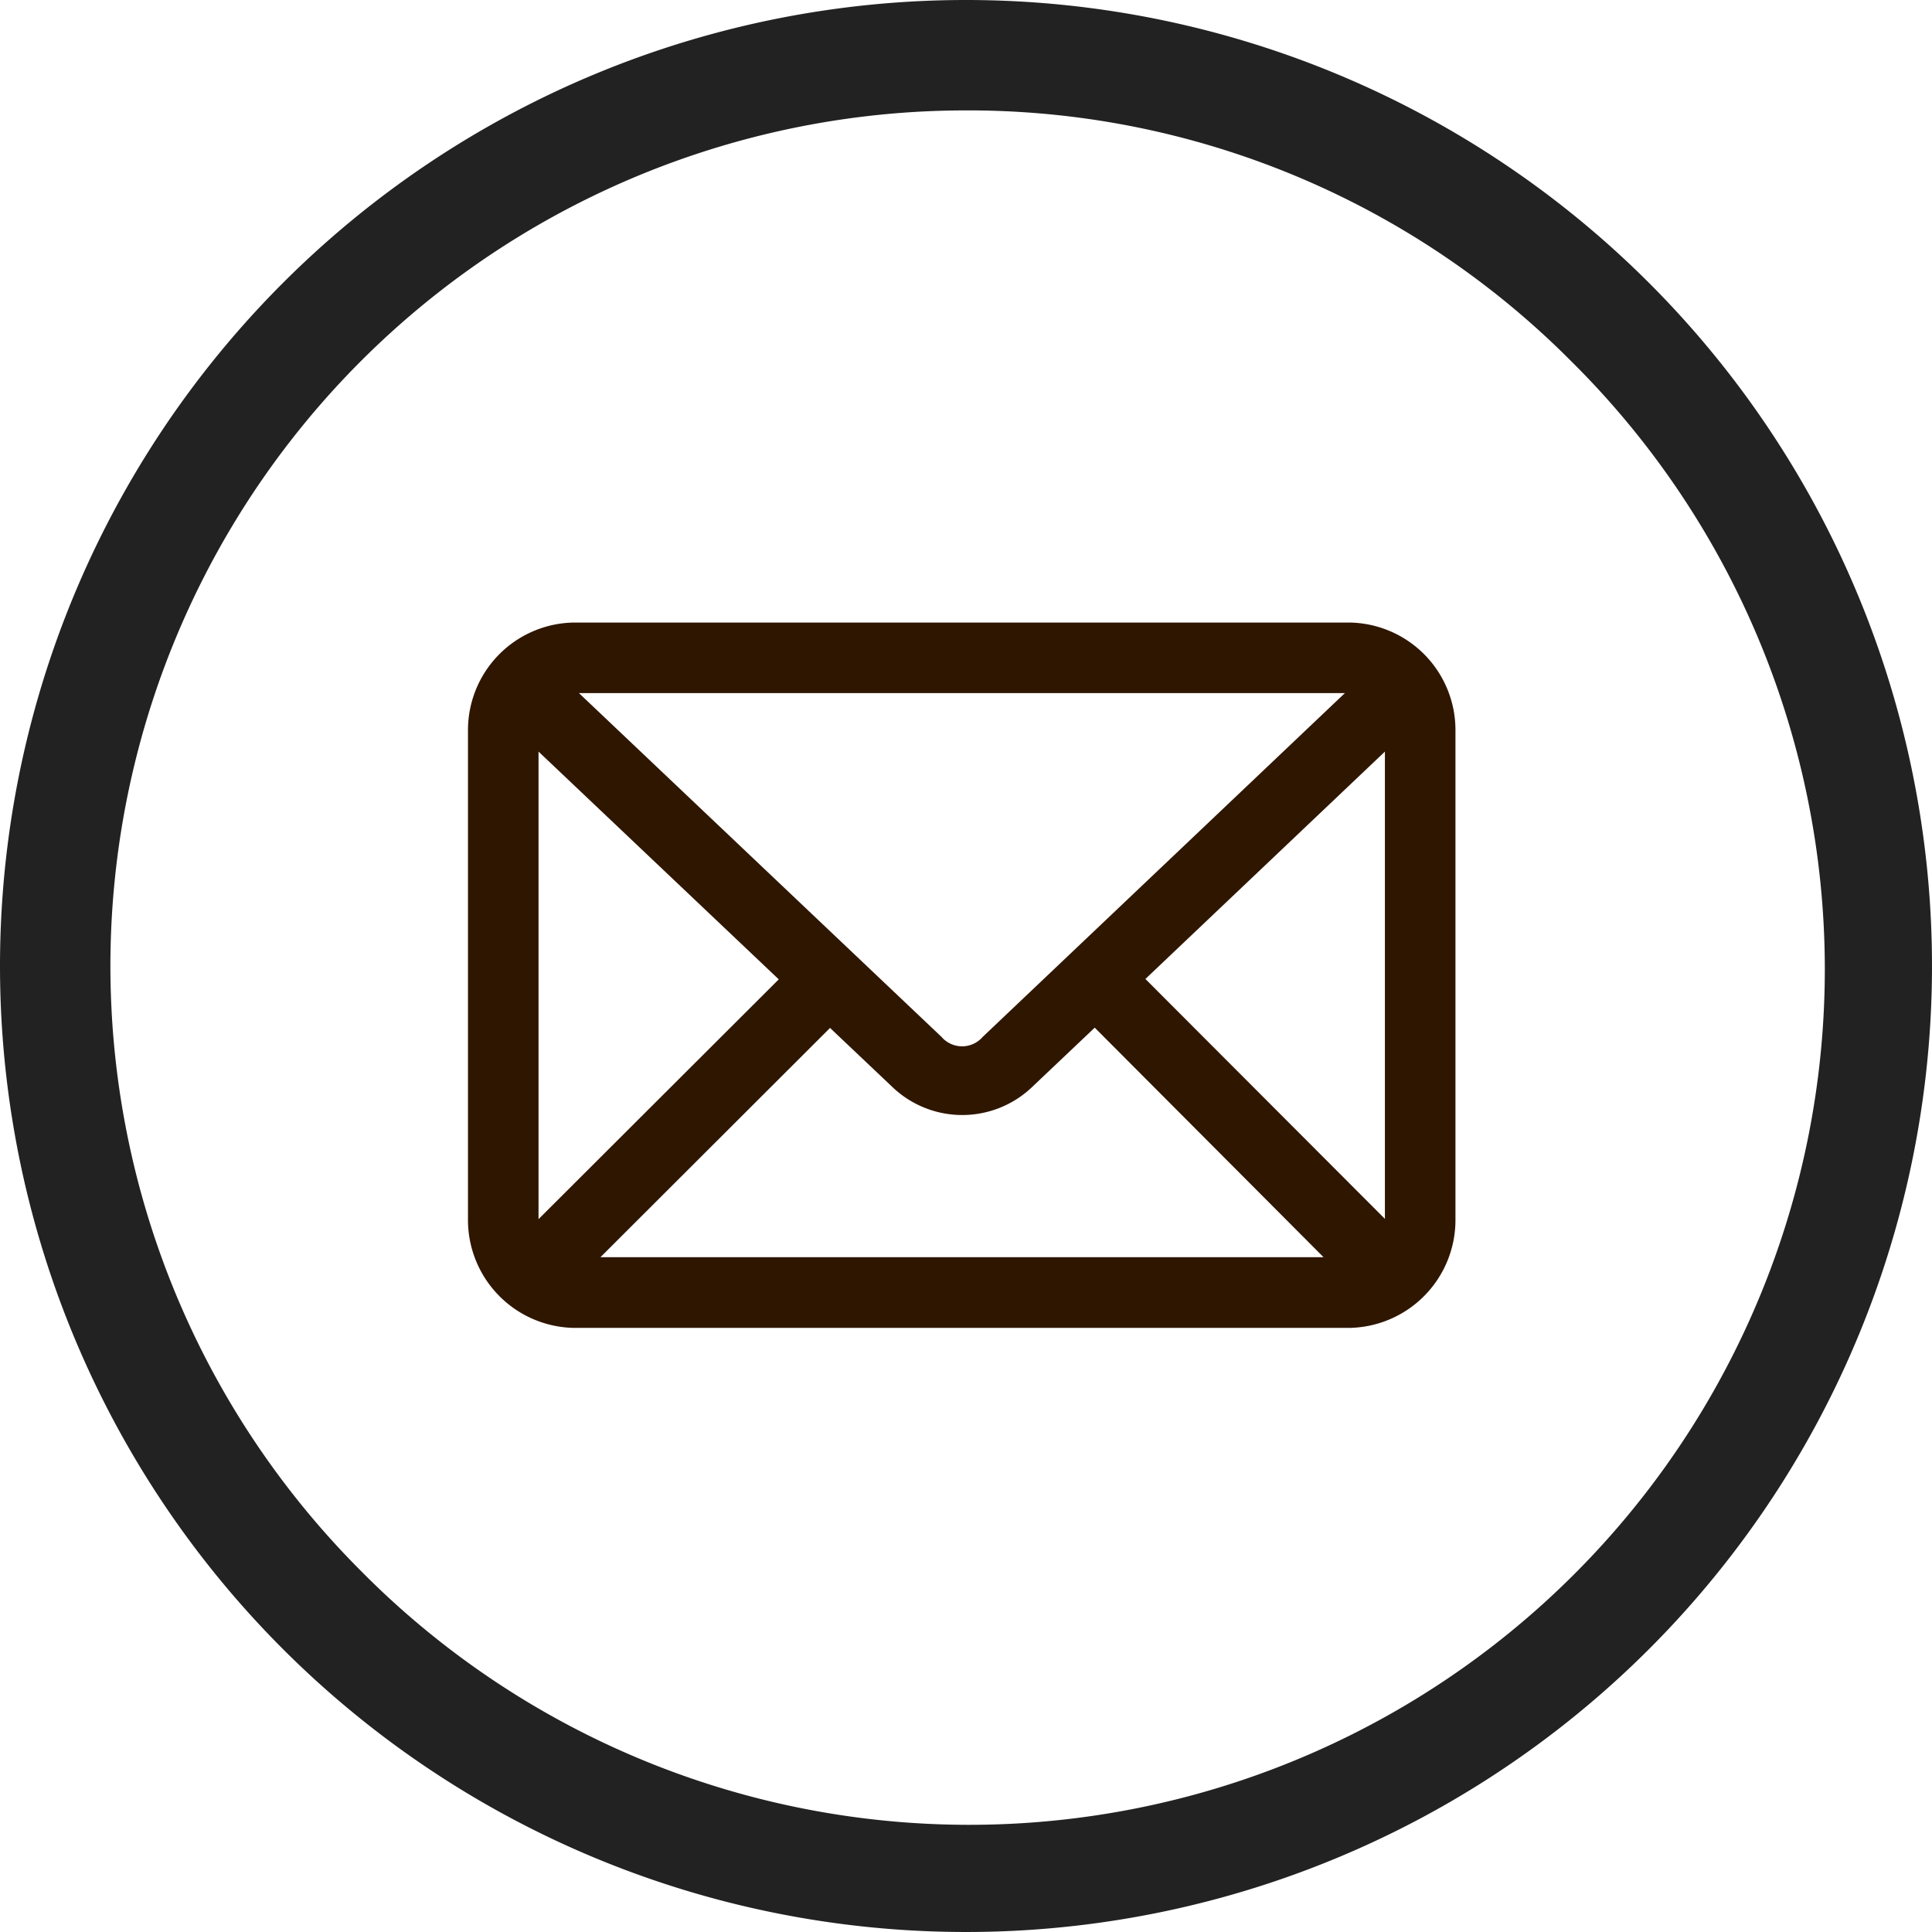
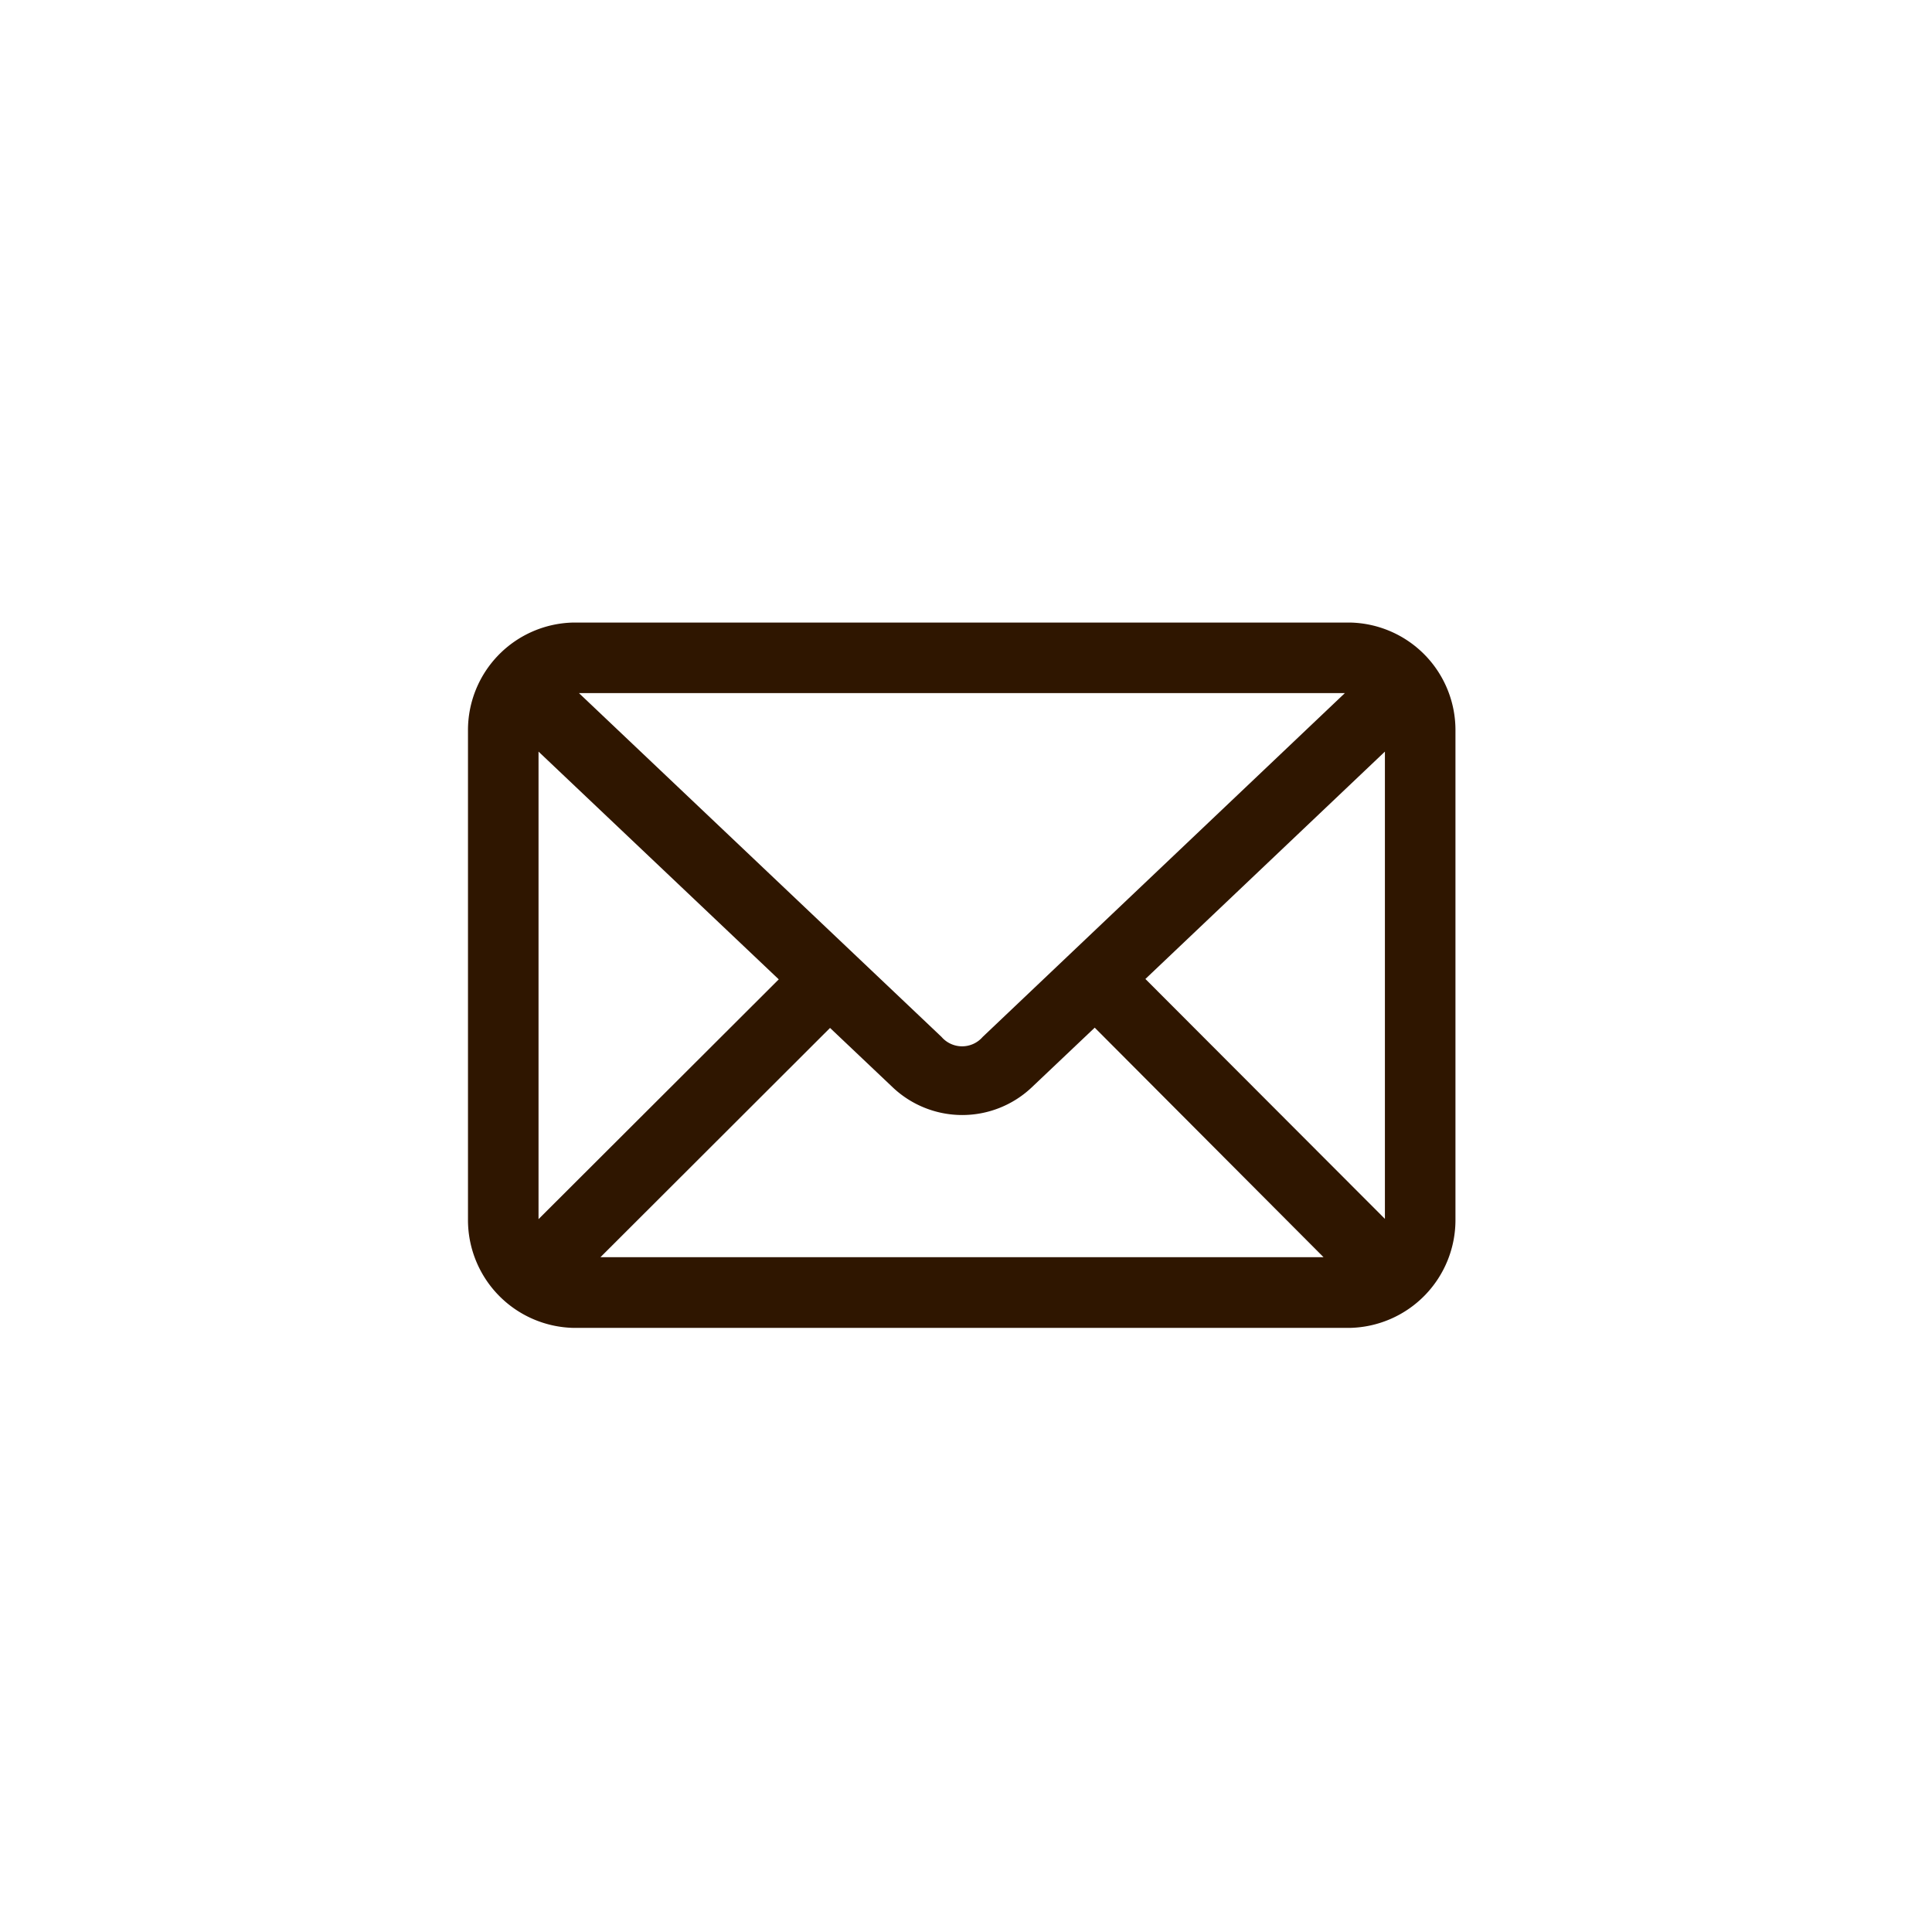
<svg xmlns="http://www.w3.org/2000/svg" id="Mail" width="35" height="35" viewBox="0 0 35 35">
-   <path id="Ellipse_252" data-name="Ellipse 252" d="M17.5,2A15.5,15.5,0,0,0,6.54,28.46,15.5,15.5,0,1,0,28.46,6.54,15.4,15.4,0,0,0,17.5,2m0-2A17.5,17.5,0,1,1,0,17.5,17.5,17.5,0,0,1,17.5,0Z" fill="#222" />
  <path id="Path_22013" data-name="Path 22013" d="M9.917,972.362A1.949,1.949,0,0,0,8,974.325v8.845a1.955,1.955,0,0,0,1.917,1.97H23.972a1.955,1.955,0,0,0,1.917-1.97v-8.845a1.949,1.949,0,0,0-1.917-1.963Zm.093,1.278H23.886l-6.562,6.229a.493.493,0,0,1-.745,0ZM9.278,974.7l4.352,4.126L9.278,983.17Zm15.333,0v8.465l-4.339-4.346Zm-5.258,5,4.146,4.159H10.4l4.159-4.153,1.145,1.085a1.832,1.832,0,0,0,2.5,0l1.151-1.091Z" transform="translate(0.478 -961.084)" fill="#2f1600" />
</svg>